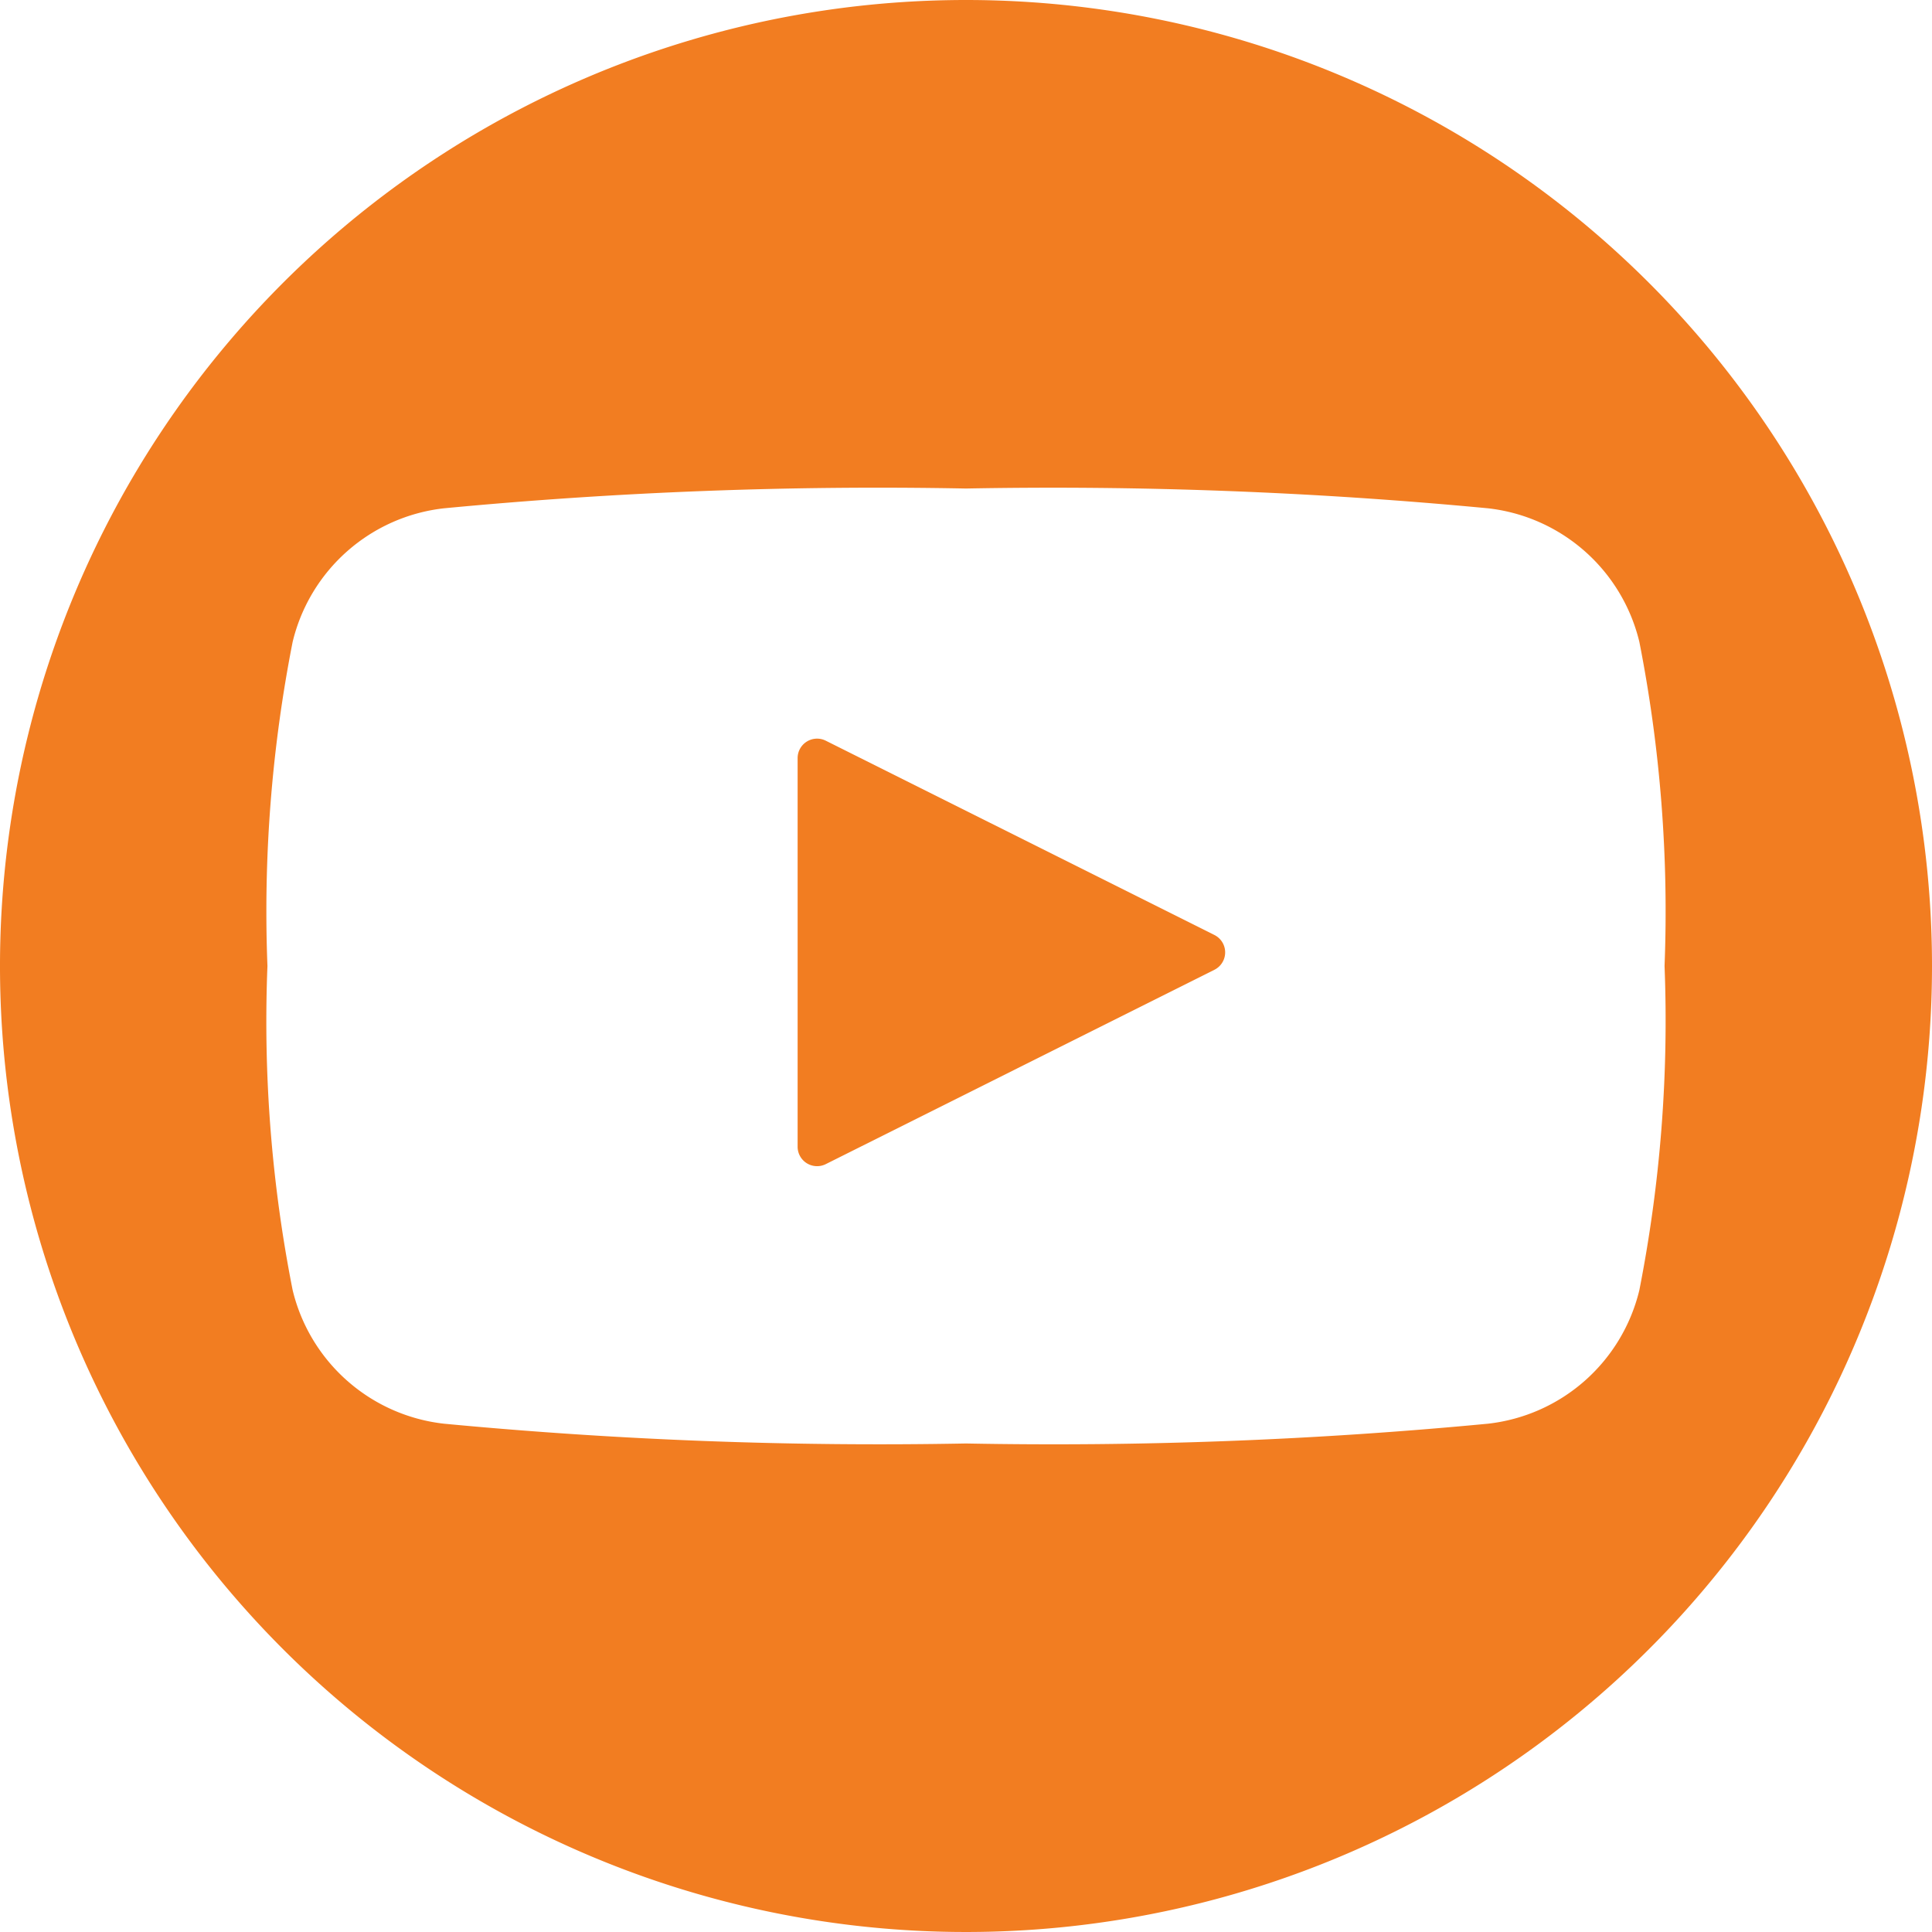
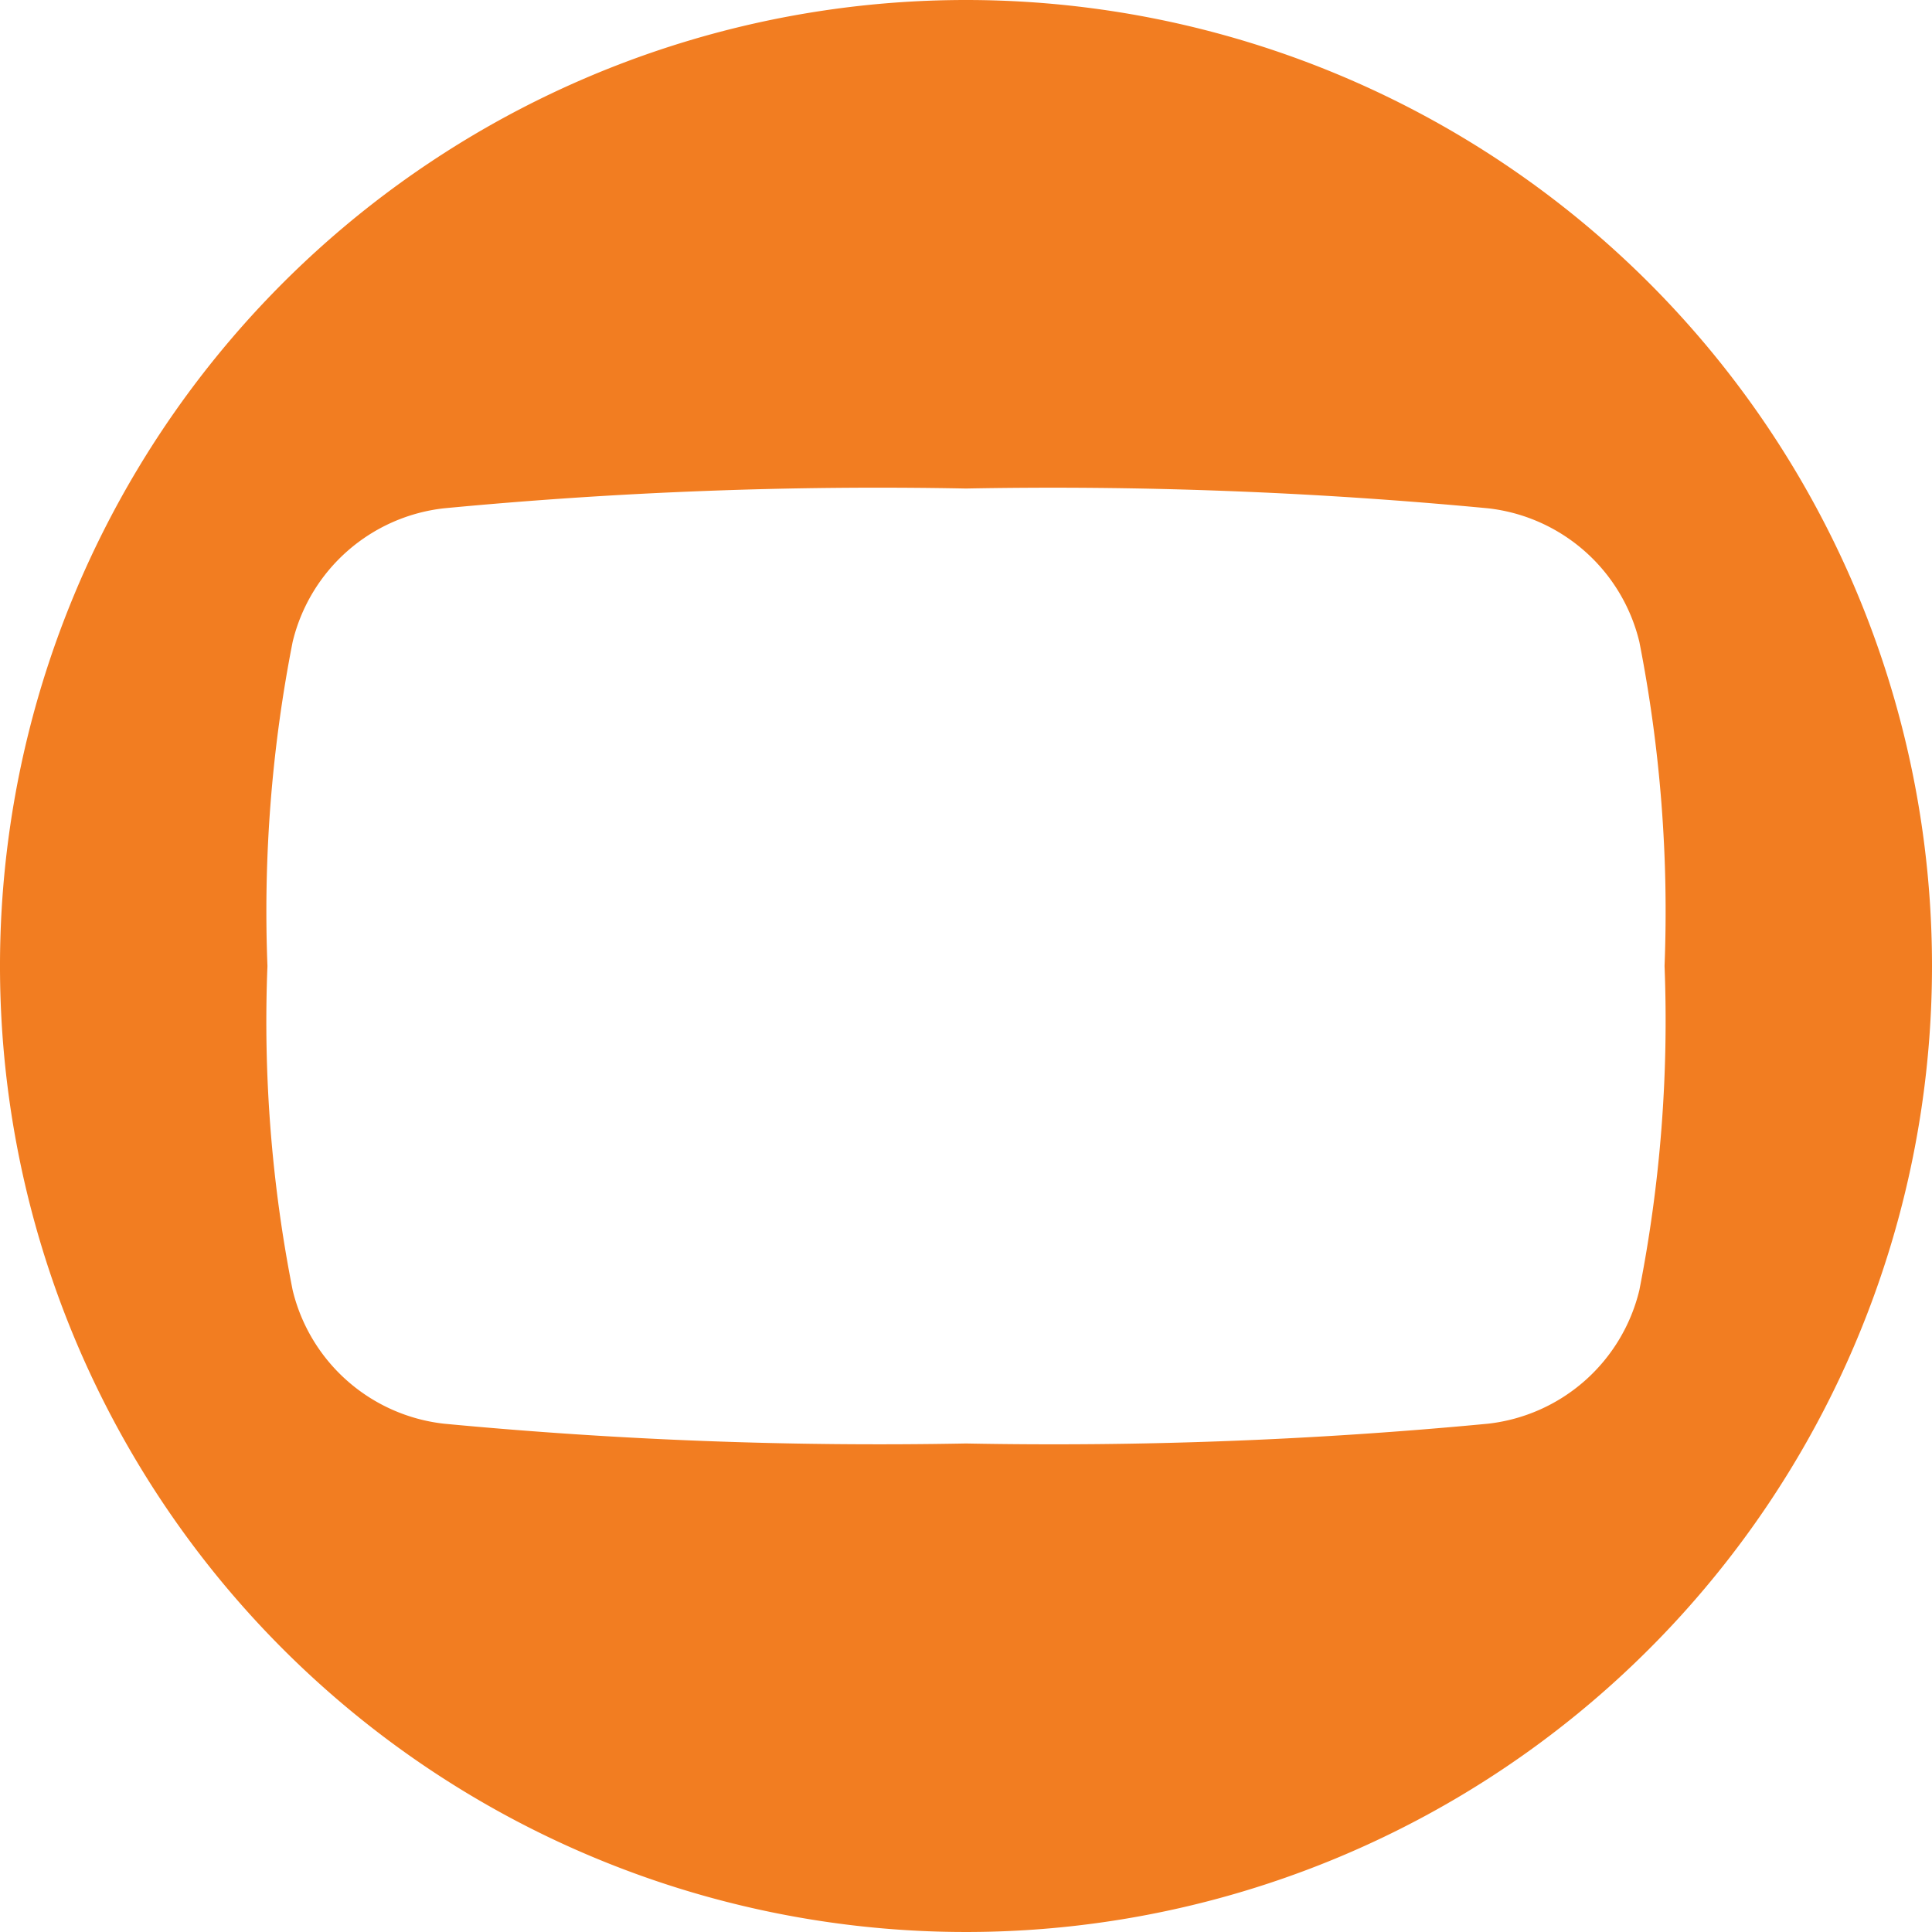
<svg xmlns="http://www.w3.org/2000/svg" width="36.04" height="36.04" viewBox="0 0 36.04 36.04">
-   <path d="M220.194,200.814l-7.251-3.625a.363.363,0,0,0-.525.324v7.251a.363.363,0,0,0,.525.324l7.251-3.626a.363.363,0,0,0,0-.648Z" transform="translate(-197.539 -183.372)" fill="#f27d21" />
-   <path d="M24.02,6A18.02,18.02,0,1,0,42.04,24.02,18.02,18.02,0,0,0,24.02,6ZM36.581,30.066a3.28,3.28,0,0,1-2.823,2.492,85.467,85.467,0,0,1-9.738.369,85.879,85.879,0,0,1-9.738-.369,3.28,3.28,0,0,1-2.823-2.492,25.833,25.833,0,0,1-.47-6.046,26.029,26.029,0,0,1,.47-6.046,3.28,3.28,0,0,1,2.823-2.492,85.45,85.45,0,0,1,9.738-.369,85.863,85.863,0,0,1,9.738.369,3.28,3.28,0,0,1,2.823,2.492,26.029,26.029,0,0,1,.47,6.046A26.029,26.029,0,0,1,36.581,30.066Z" transform="translate(-6 -6)" fill="#f27d21" />
+   <path d="M24.02,6A18.02,18.02,0,1,0,42.04,24.02,18.02,18.02,0,0,0,24.02,6M36.581,30.066a3.28,3.28,0,0,1-2.823,2.492,85.467,85.467,0,0,1-9.738.369,85.879,85.879,0,0,1-9.738-.369,3.28,3.28,0,0,1-2.823-2.492,25.833,25.833,0,0,1-.47-6.046,26.029,26.029,0,0,1,.47-6.046,3.28,3.28,0,0,1,2.823-2.492,85.45,85.45,0,0,1,9.738-.369,85.863,85.863,0,0,1,9.738.369,3.28,3.28,0,0,1,2.823,2.492,26.029,26.029,0,0,1,.47,6.046A26.029,26.029,0,0,1,36.581,30.066Z" transform="translate(-6 -6)" fill="#f27d21" />
</svg>